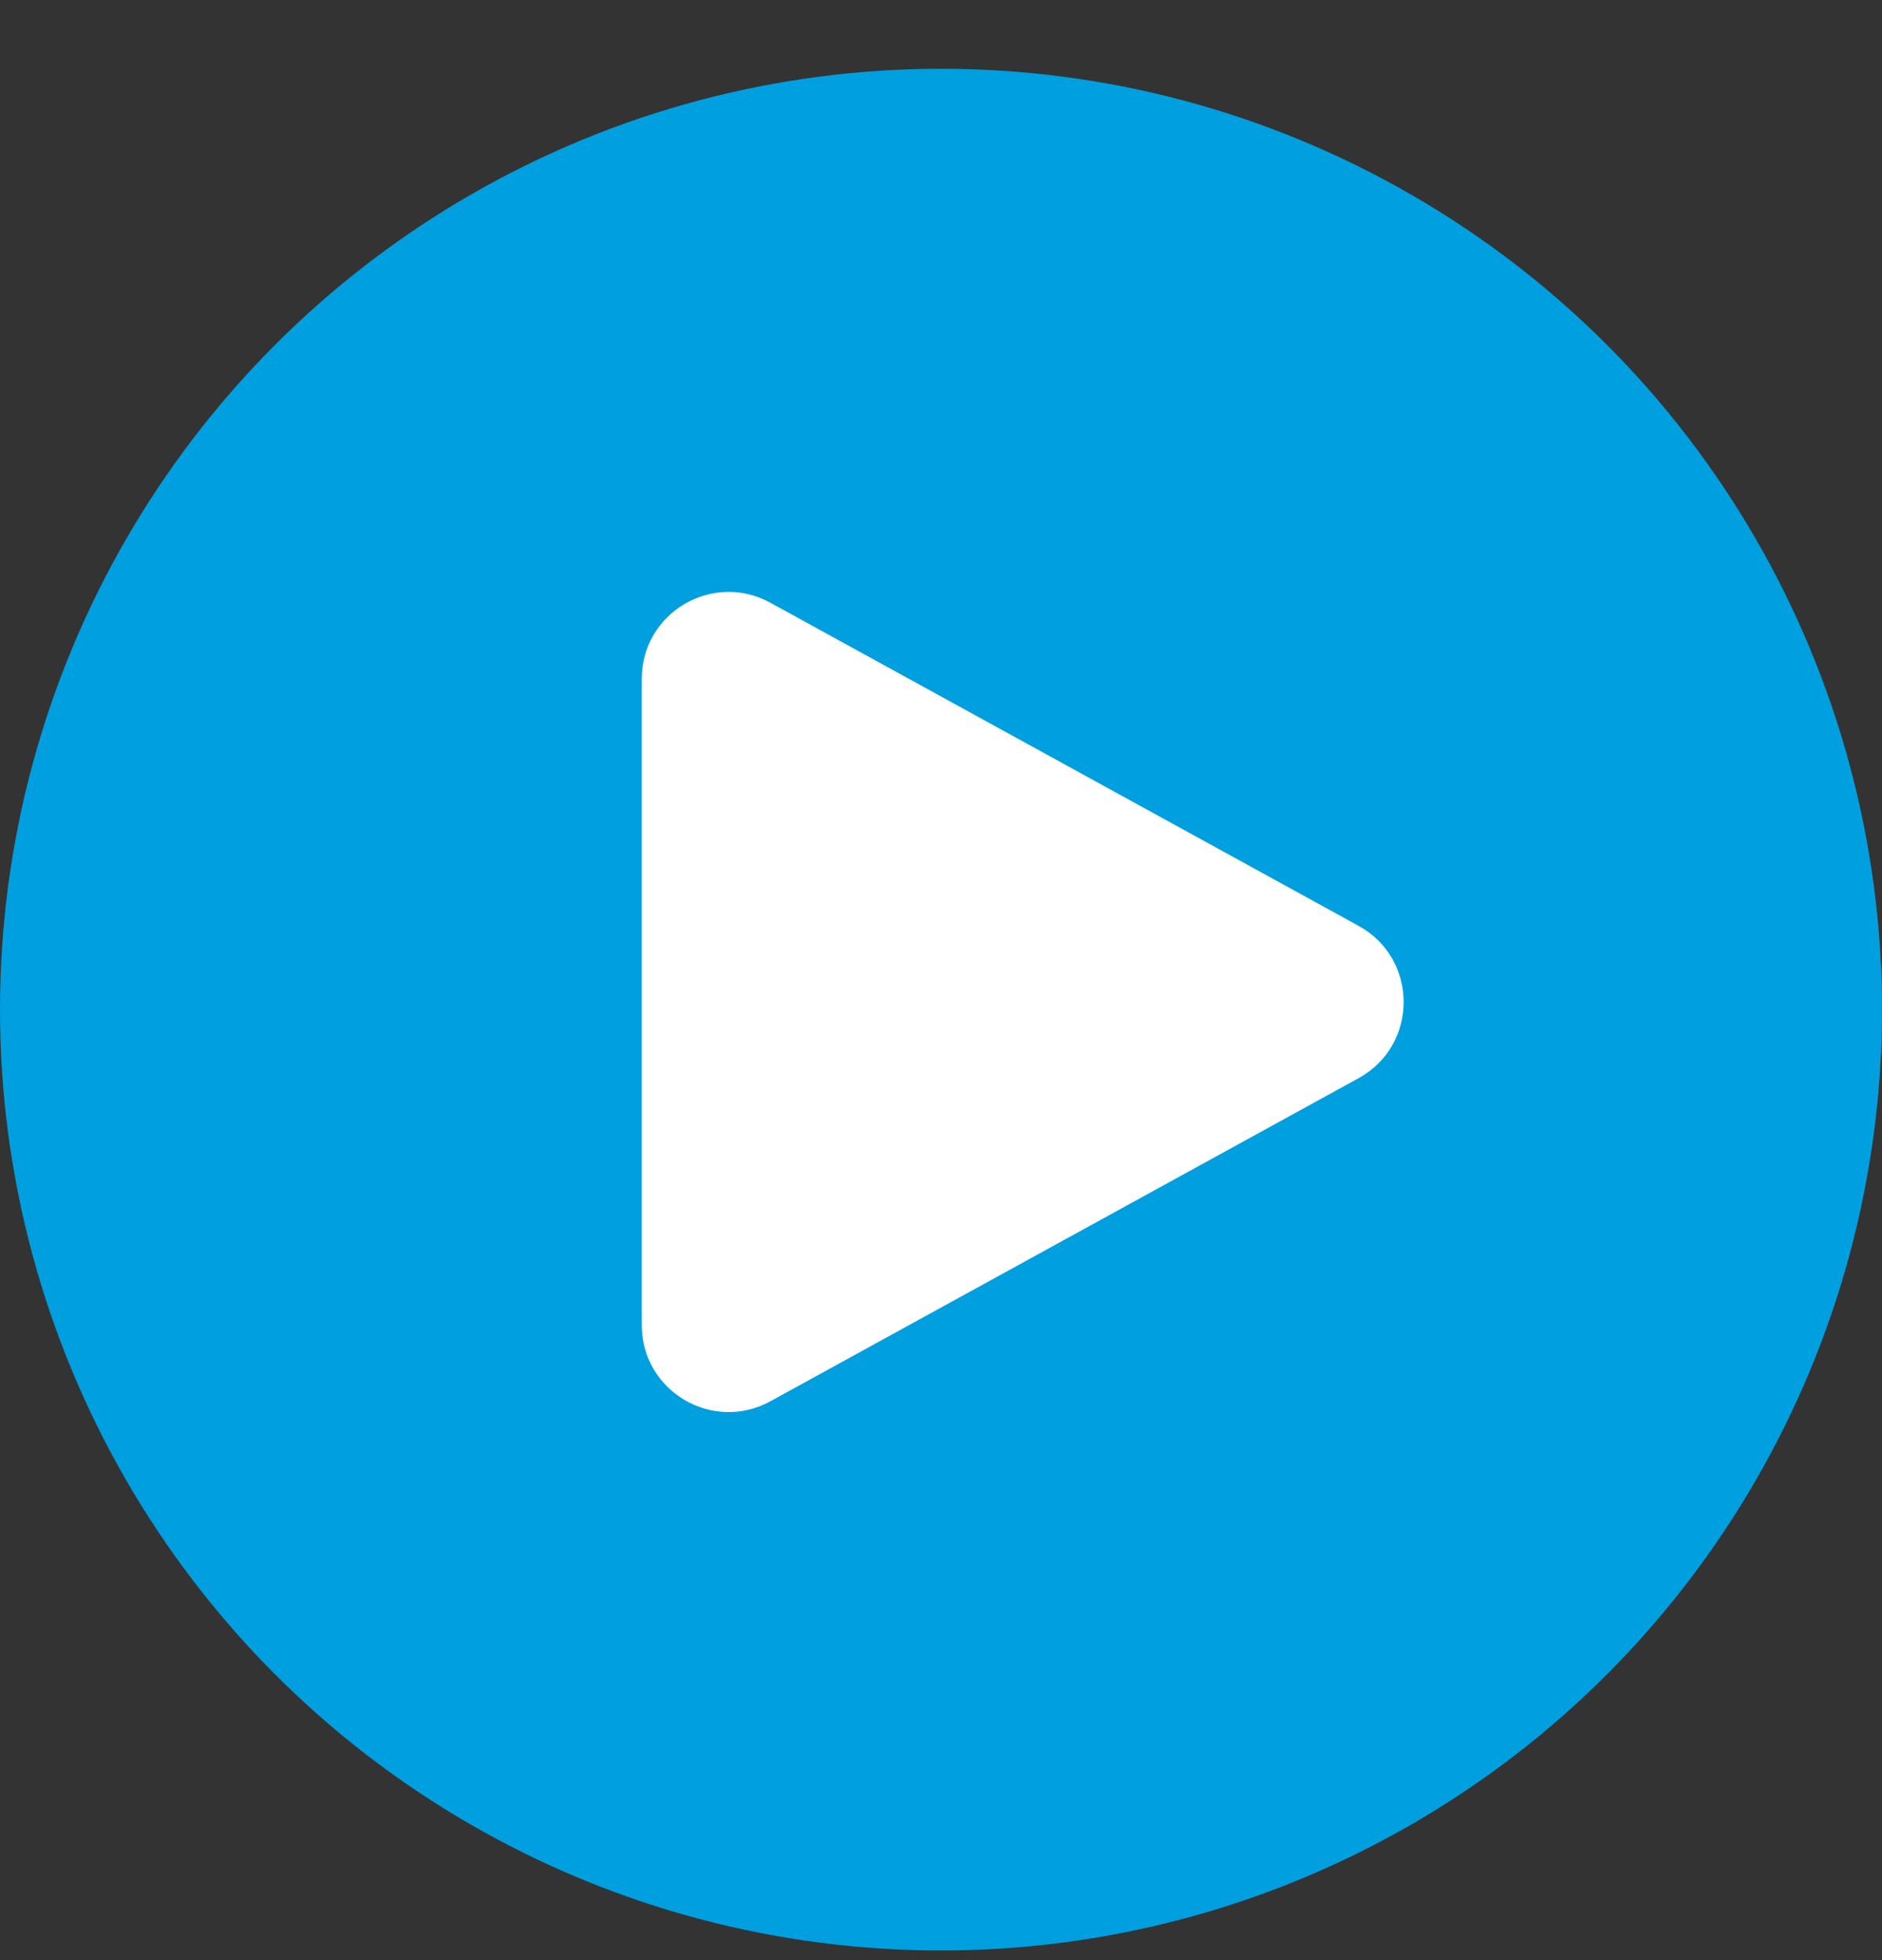
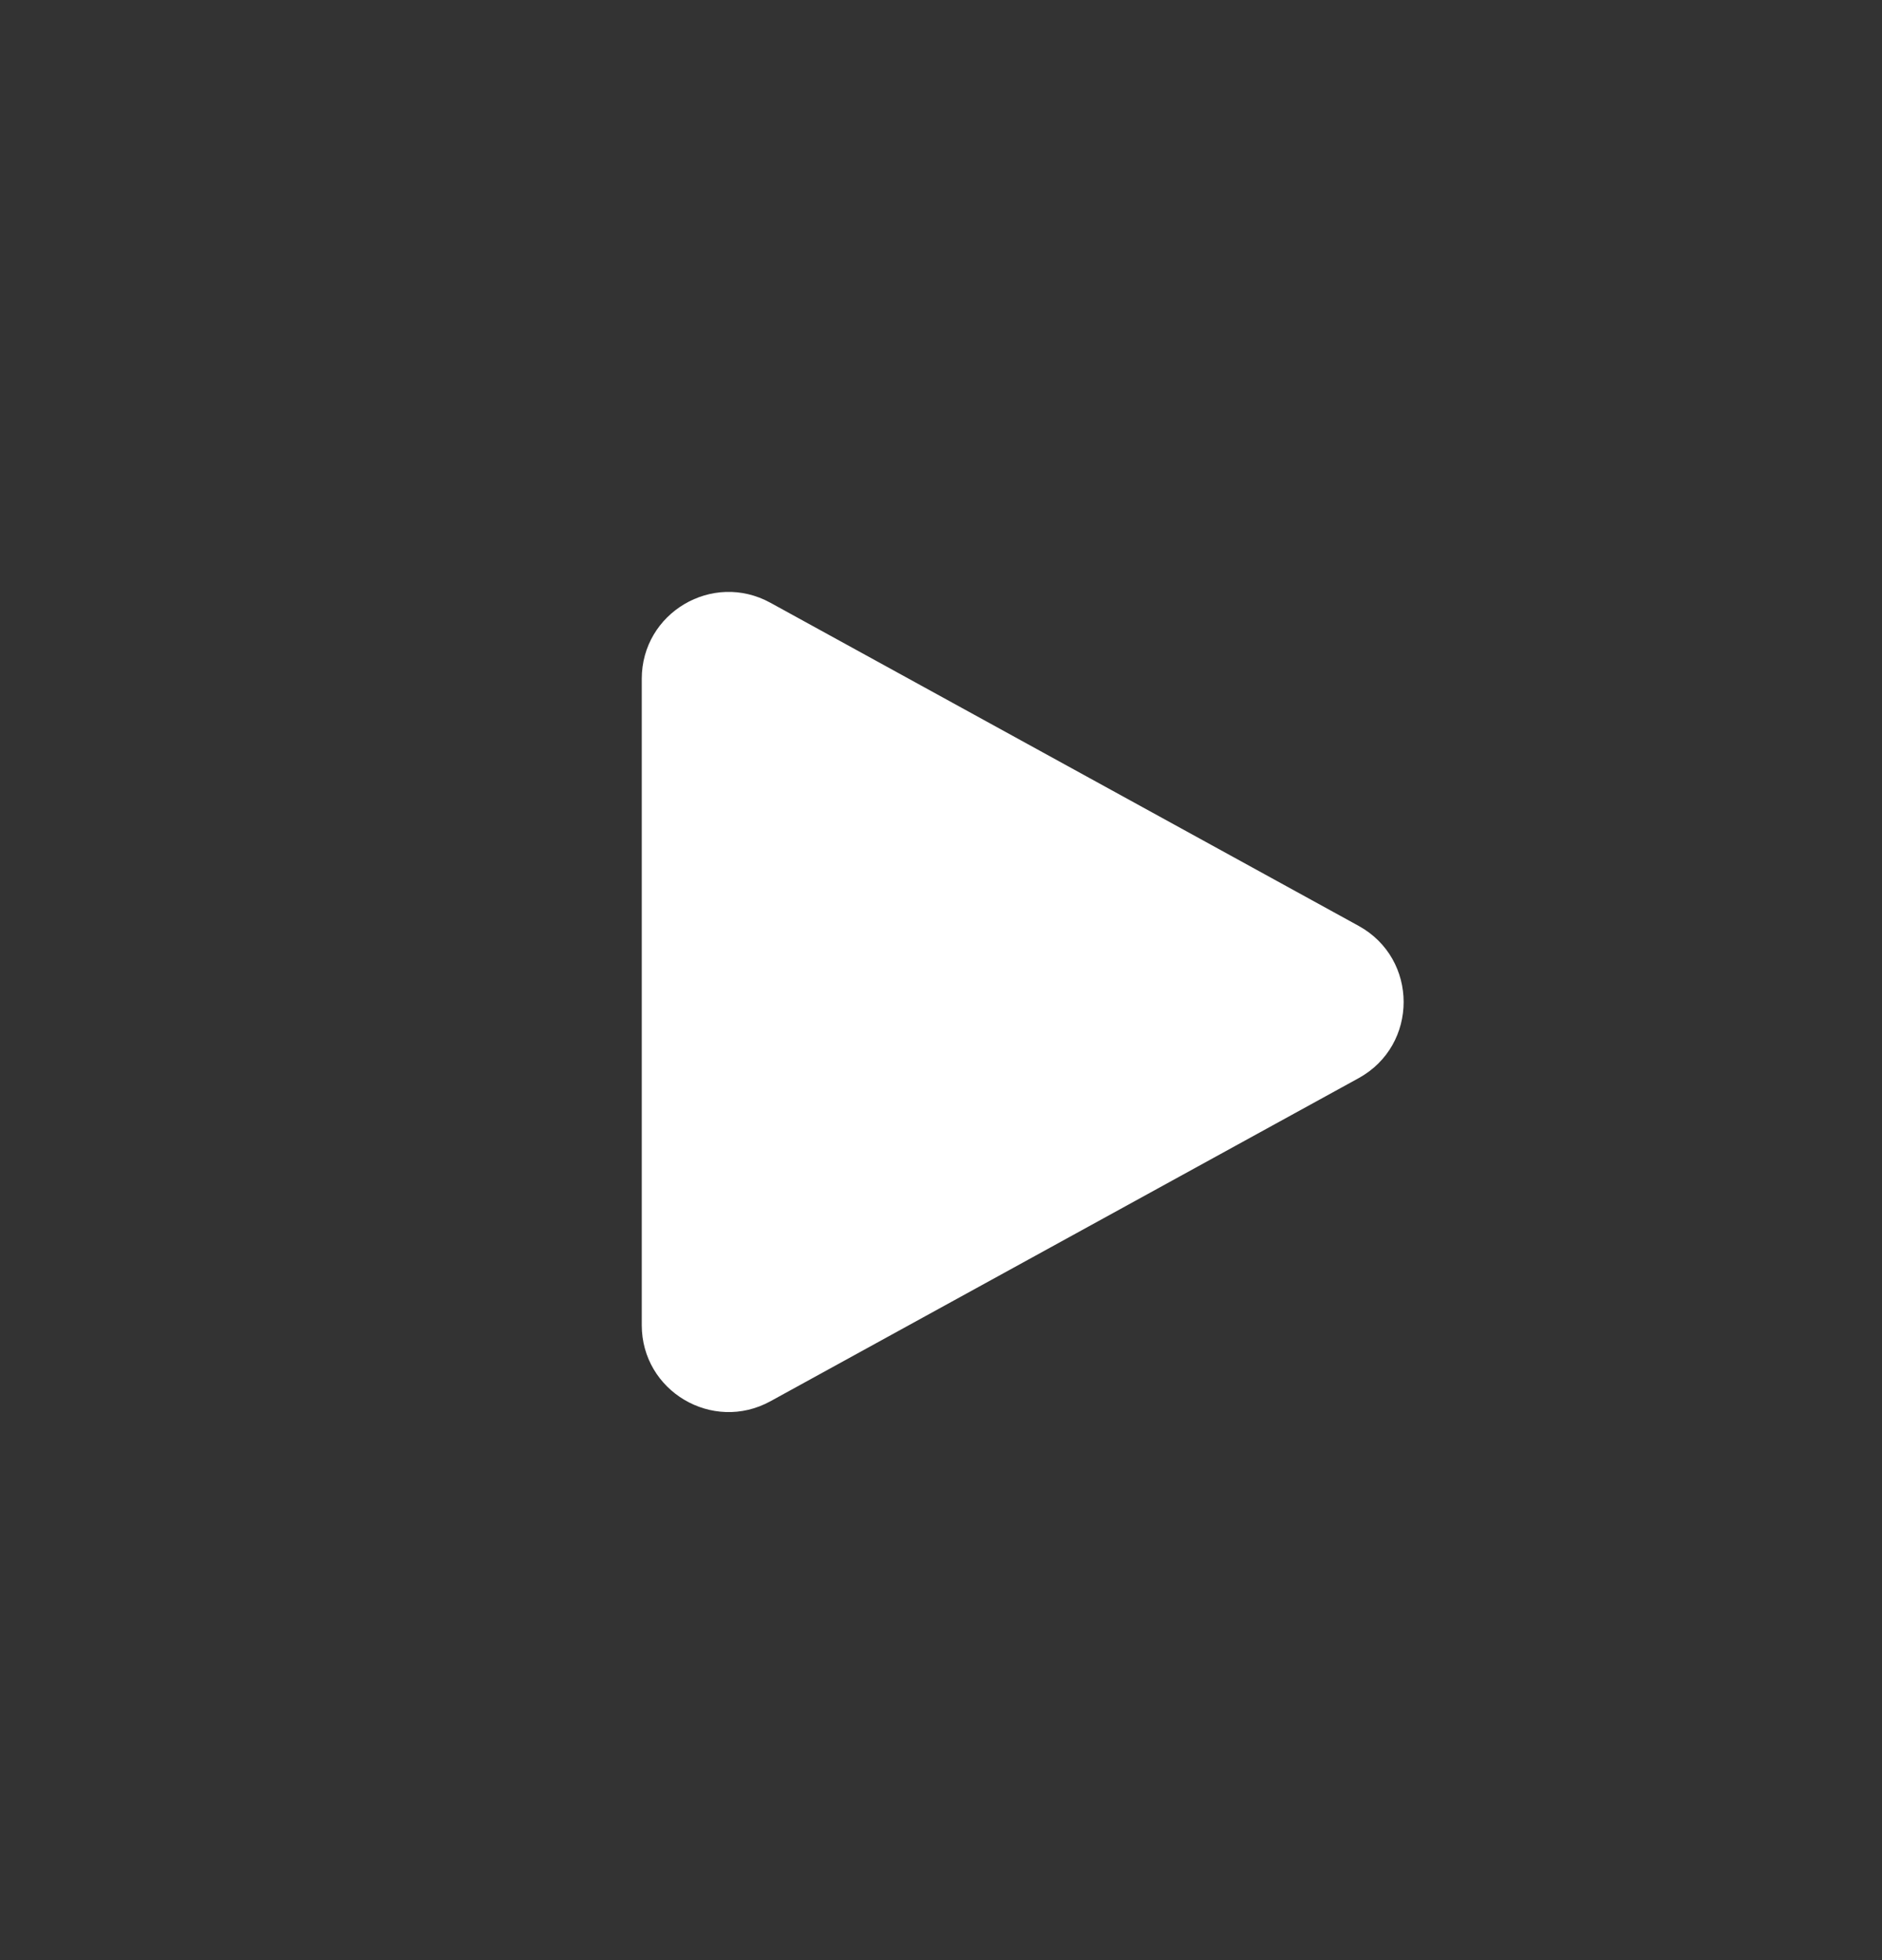
<svg xmlns="http://www.w3.org/2000/svg" width="24" height="25" viewBox="0 0 24 25" fill="none">
  <rect x="0" y="0" width="24" height="25" fill="#333333" stroke="none" />
-   <circle cx="12" cy="12.877" r="12" fill="#009FDF" />
  <path d="M17.326 13.751C18.091 13.33 18.091 12.23 17.326 11.809L9.825 7.688C9.086 7.282 8.184 7.816 8.184 8.658V16.901C8.184 17.743 9.086 18.277 9.825 17.872L17.326 13.751Z" fill="white" />
</svg>